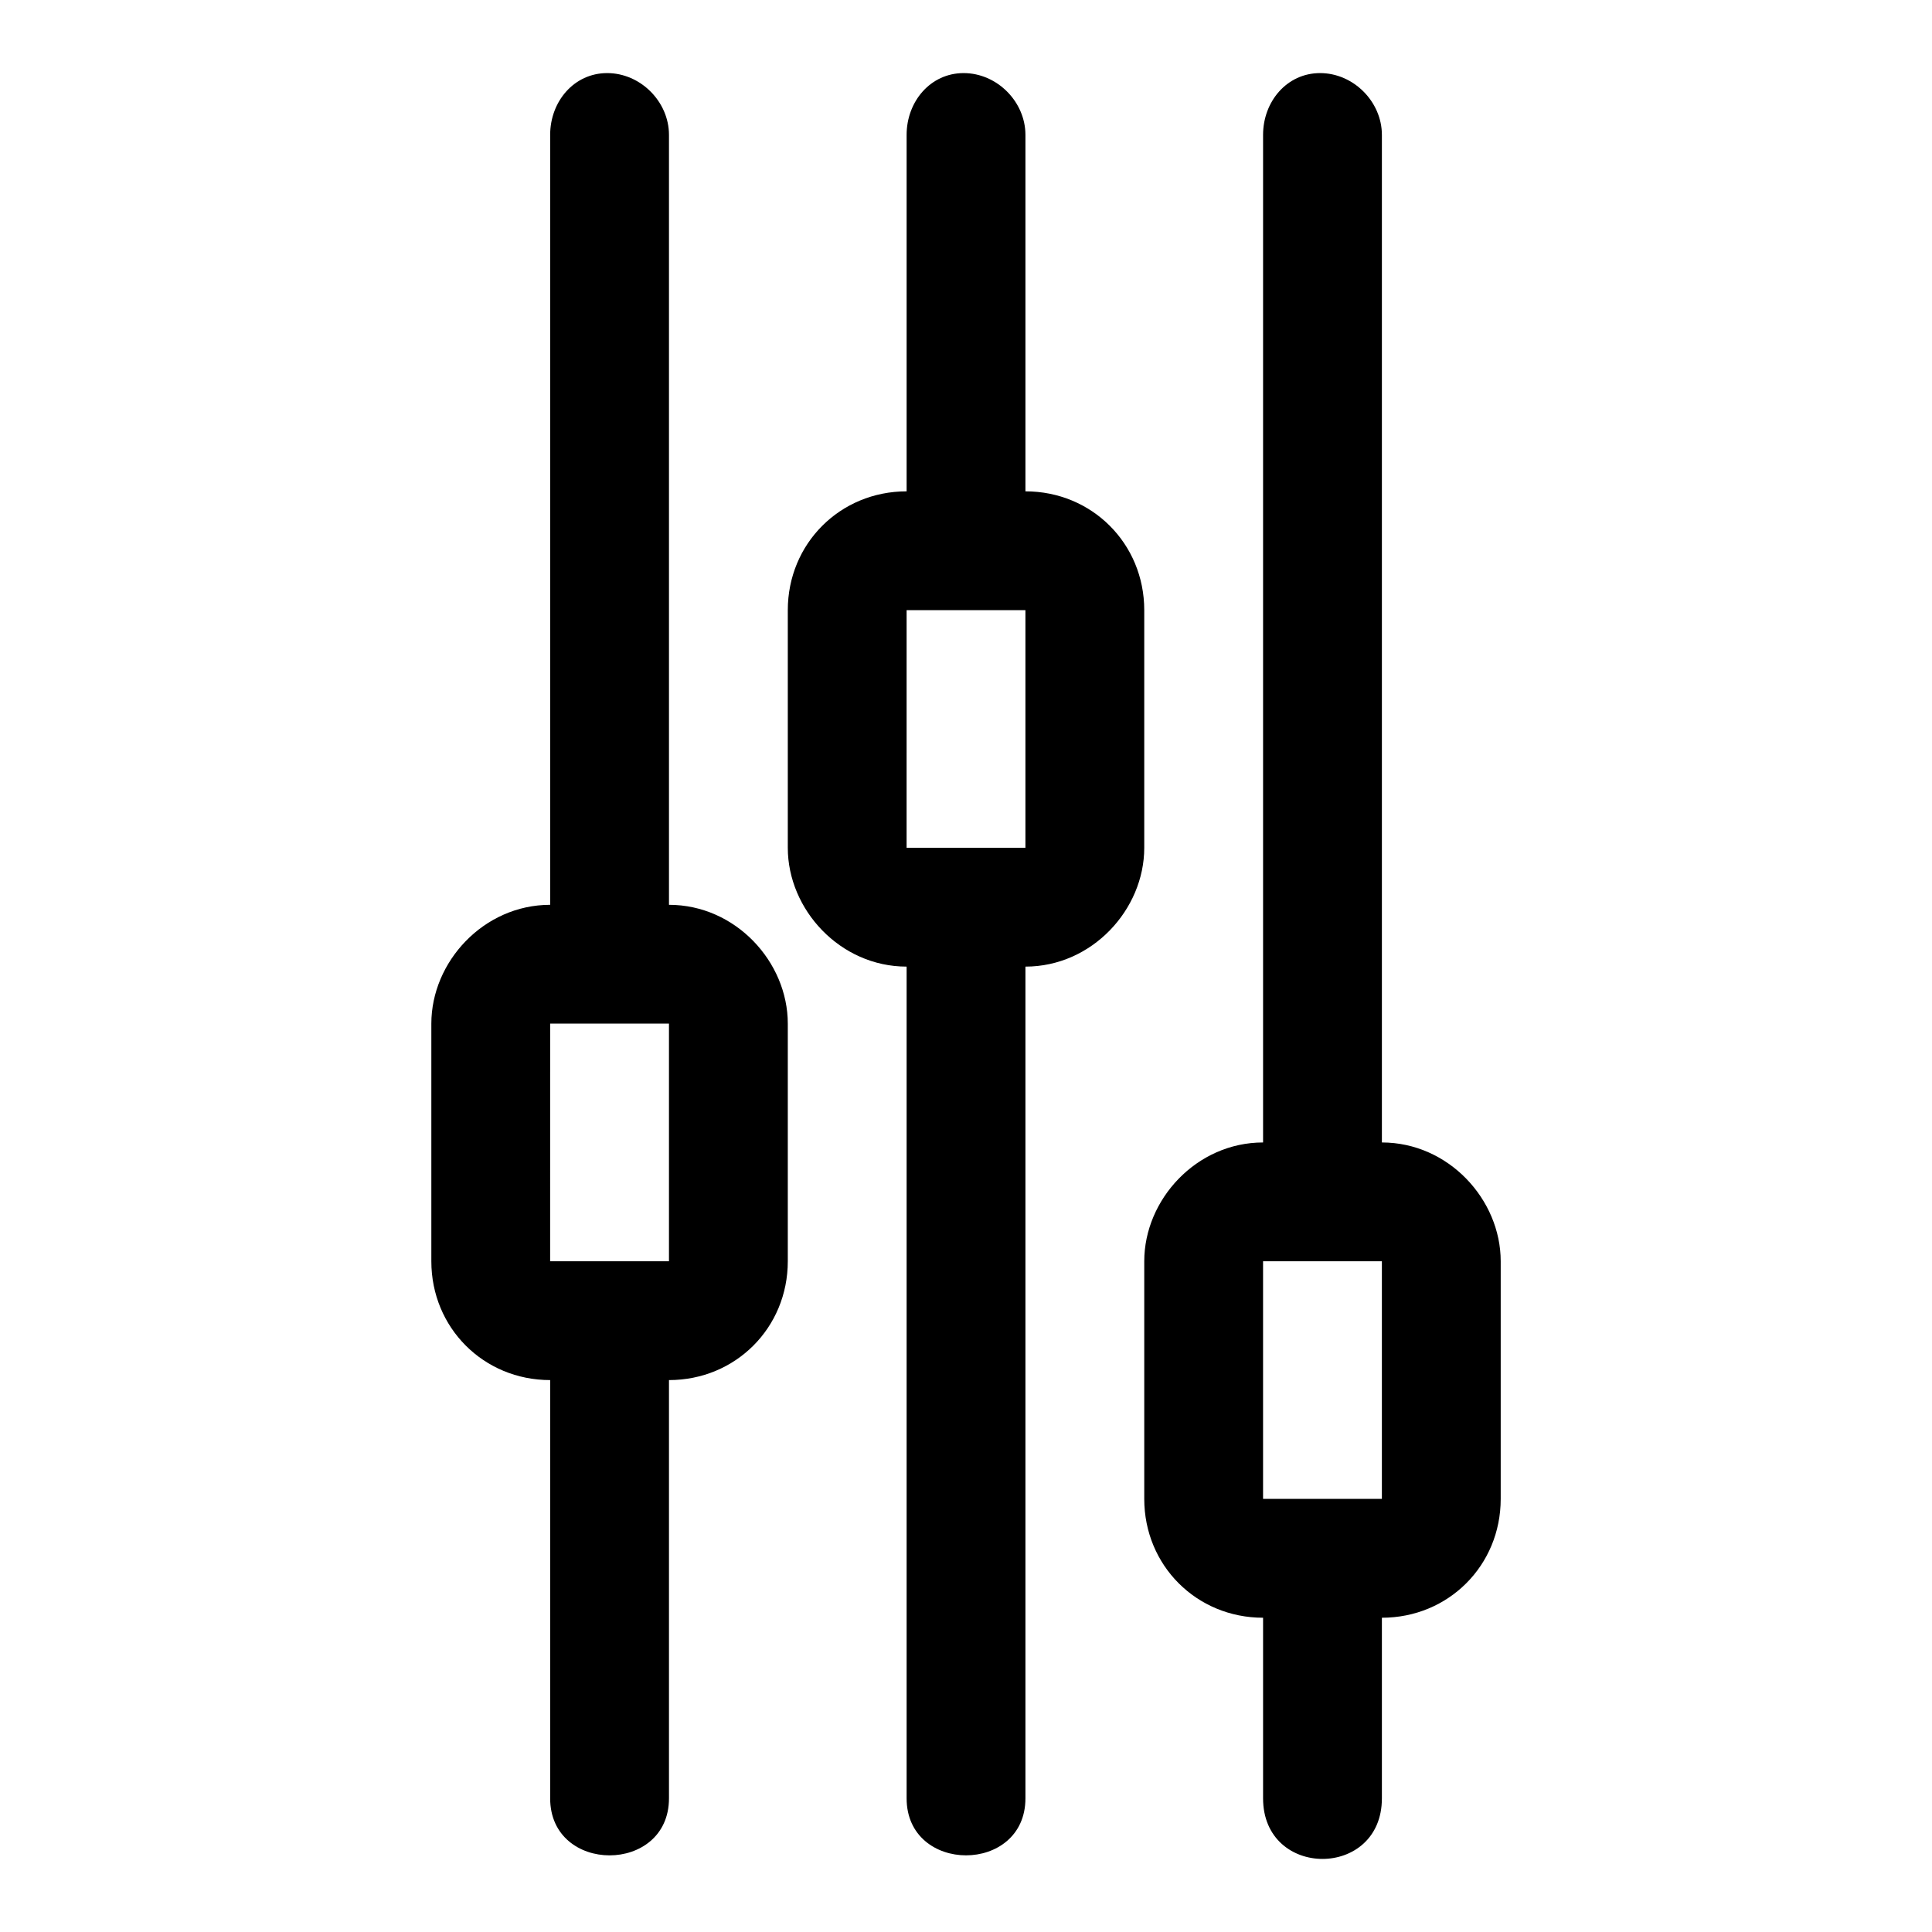
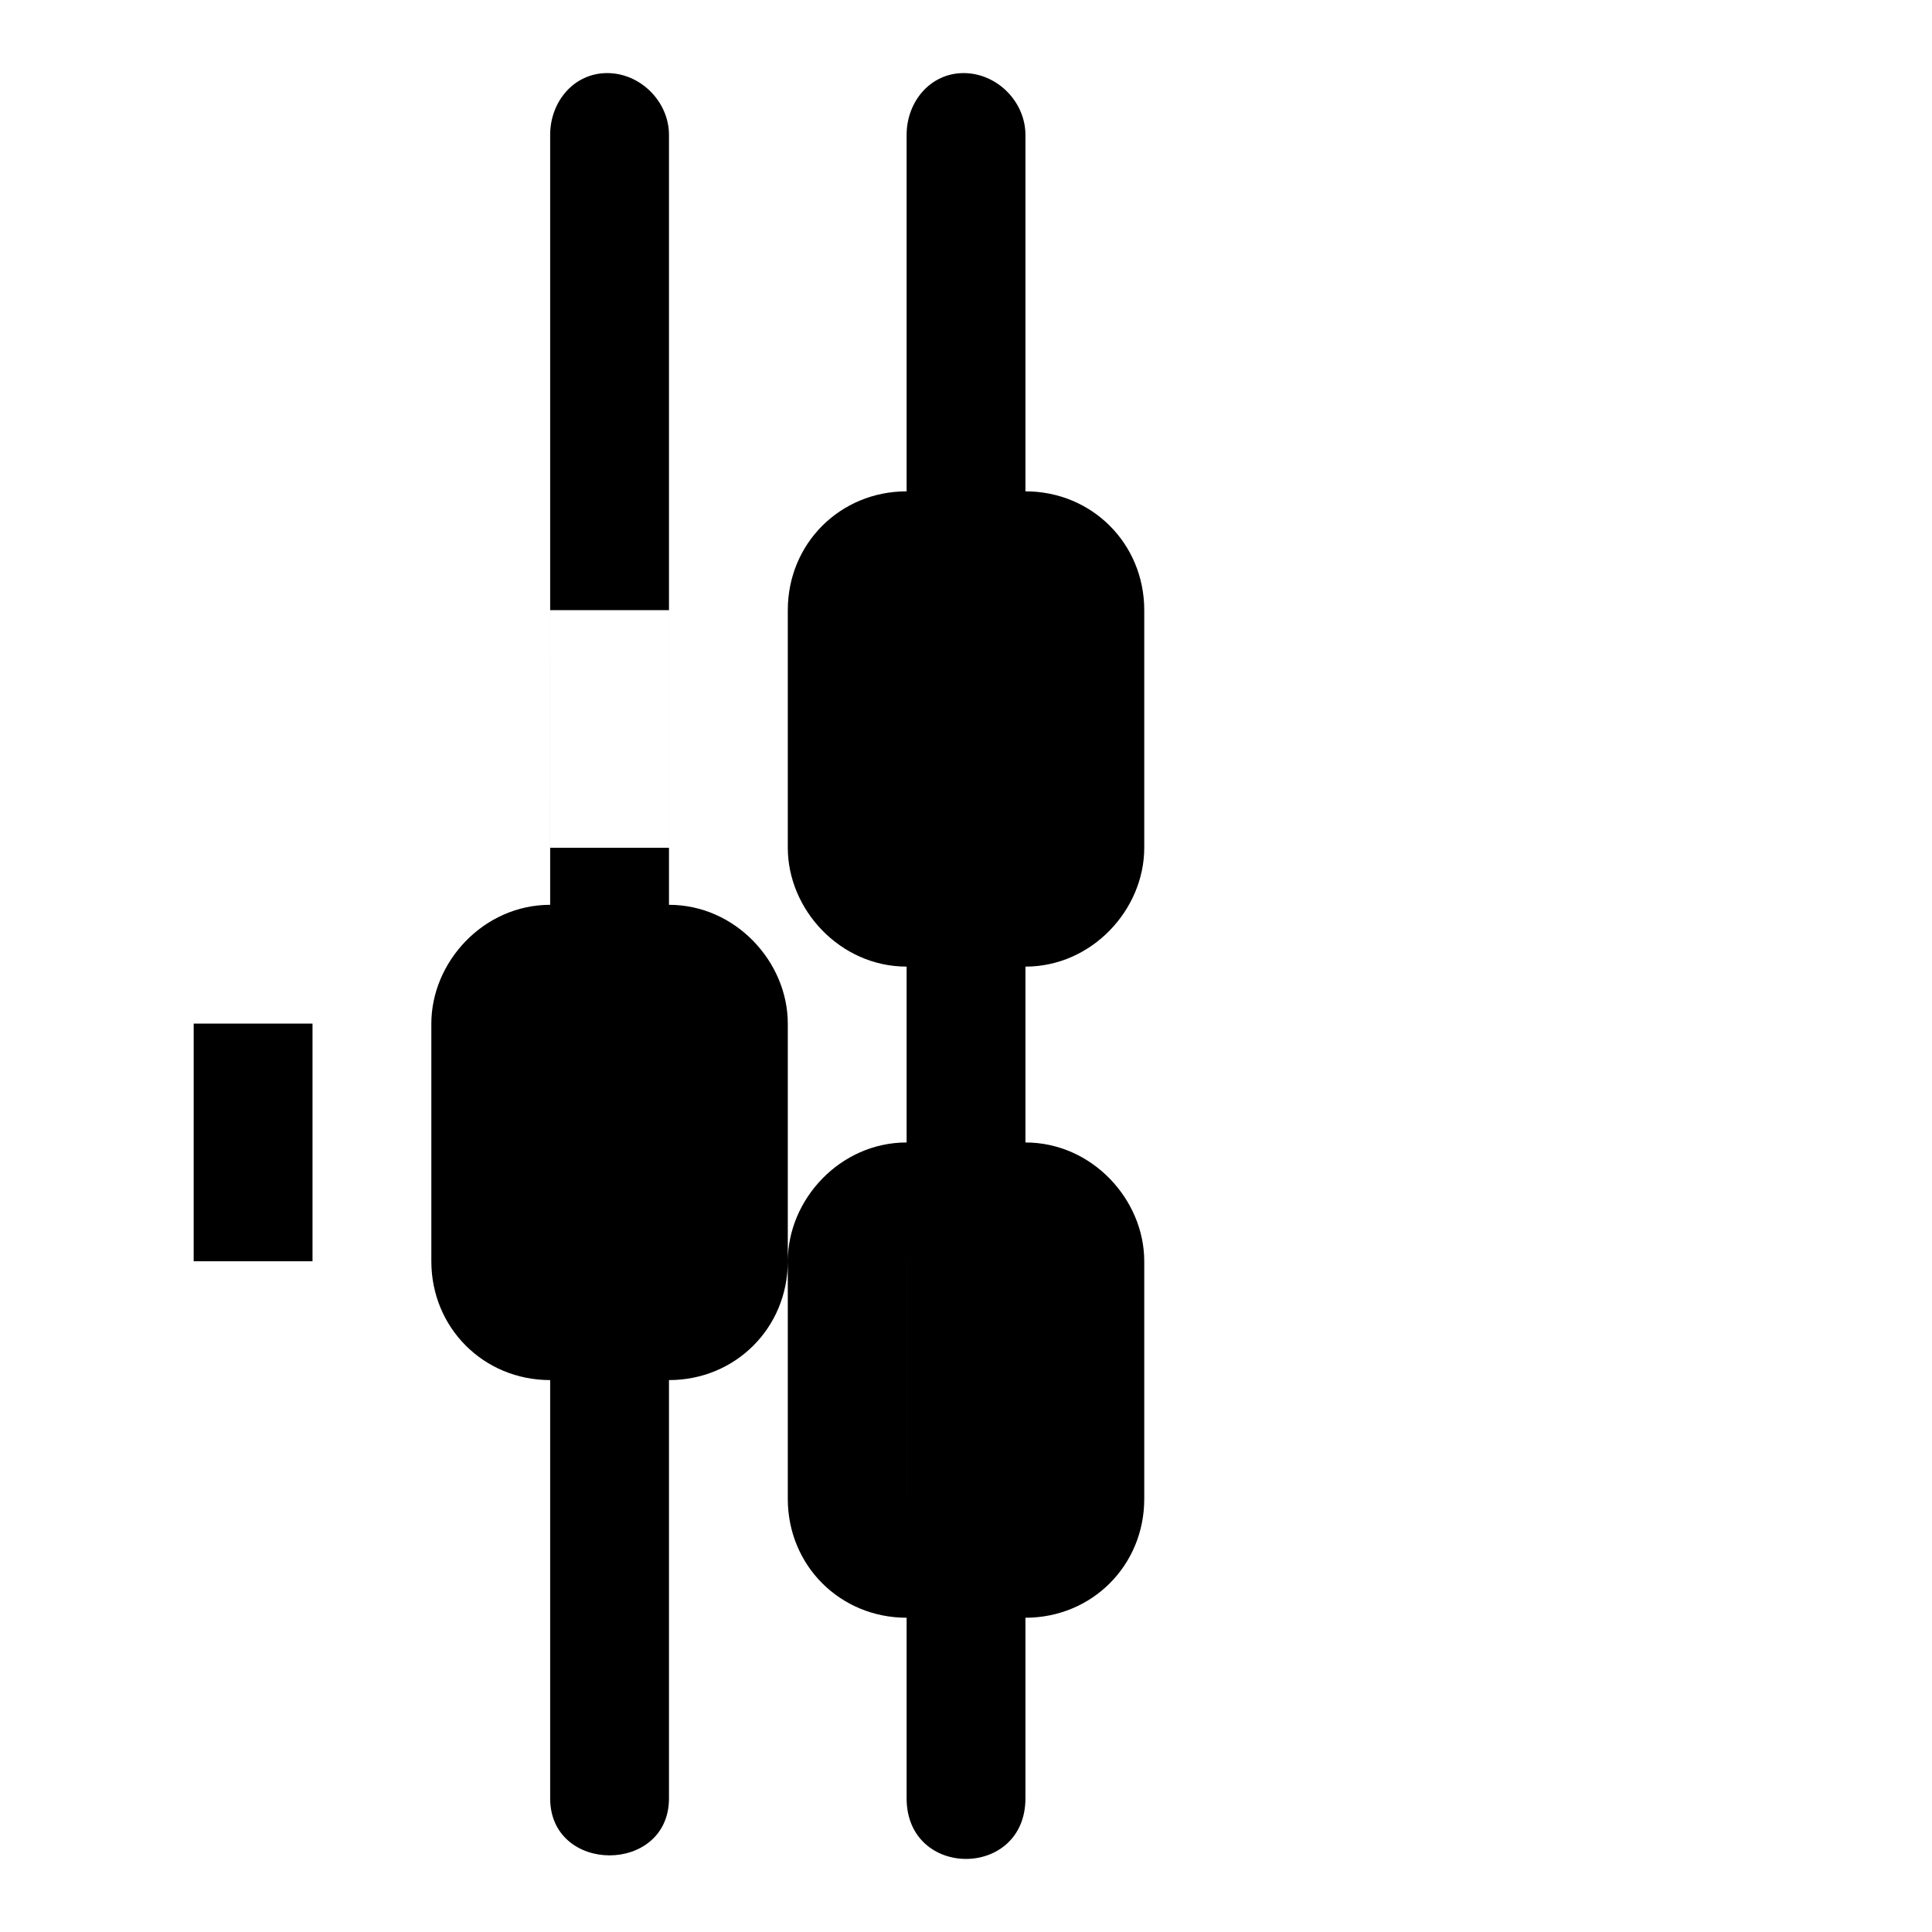
<svg xmlns="http://www.w3.org/2000/svg" fill="#000000" width="800px" height="800px" version="1.1" viewBox="144 144 512 512">
-   <path d="m304.91 163.37c-8.816 0-15.113 7.559-15.113 16.375v204.04c-17.633 0-31.488 15.113-31.488 31.488v62.977c0 17.633 13.855 31.488 31.488 31.488v110.84c0 20.152 31.488 20.152 31.488 0v-110.84c17.633 0 31.488-13.855 31.488-31.488v-62.977c0-16.375-13.855-31.488-31.488-31.488v-204.04c0-8.816-7.559-16.375-16.375-16.375zm94.465 0c-8.816 0-15.113 7.559-15.113 16.375v94.465c-17.633 0-31.488 13.855-31.488 31.488v62.977c0 16.375 13.855 31.488 31.488 31.488v220.41c0 20.152 31.488 20.152 31.488 0v-220.41c17.633 0 31.488-15.113 31.488-31.488v-62.977c0-17.633-13.855-31.488-31.488-31.488v-94.465c0-8.816-7.559-16.375-16.375-16.375zm94.465 0c-8.816 0-15.113 7.559-15.113 16.375v267.02c-17.633 0-31.488 15.113-31.488 31.488v62.977c0 17.633 13.855 31.488 31.488 31.488v47.859c0 21.41 31.488 21.41 31.488 0v-47.859c17.633 0 31.488-13.855 31.488-31.488v-62.977c0-16.375-13.855-31.488-31.488-31.488v-267.02c0-8.816-7.559-16.375-16.375-16.375zm-109.58 142.32h31.488v62.977h-31.492zm-94.465 109.58h31.488v62.977h-31.492zm188.93 62.977h31.488v62.977h-31.488z" />
+   <path d="m304.91 163.37c-8.816 0-15.113 7.559-15.113 16.375v204.04c-17.633 0-31.488 15.113-31.488 31.488v62.977c0 17.633 13.855 31.488 31.488 31.488v110.84c0 20.152 31.488 20.152 31.488 0v-110.84c17.633 0 31.488-13.855 31.488-31.488v-62.977c0-16.375-13.855-31.488-31.488-31.488v-204.04c0-8.816-7.559-16.375-16.375-16.375zm94.465 0c-8.816 0-15.113 7.559-15.113 16.375v94.465c-17.633 0-31.488 13.855-31.488 31.488v62.977c0 16.375 13.855 31.488 31.488 31.488v220.41c0 20.152 31.488 20.152 31.488 0v-220.41c17.633 0 31.488-15.113 31.488-31.488v-62.977c0-17.633-13.855-31.488-31.488-31.488v-94.465c0-8.816-7.559-16.375-16.375-16.375zc-8.816 0-15.113 7.559-15.113 16.375v267.02c-17.633 0-31.488 15.113-31.488 31.488v62.977c0 17.633 13.855 31.488 31.488 31.488v47.859c0 21.41 31.488 21.41 31.488 0v-47.859c17.633 0 31.488-13.855 31.488-31.488v-62.977c0-16.375-13.855-31.488-31.488-31.488v-267.02c0-8.816-7.559-16.375-16.375-16.375zm-109.58 142.32h31.488v62.977h-31.492zm-94.465 109.58h31.488v62.977h-31.492zm188.93 62.977h31.488v62.977h-31.488z" />
</svg>